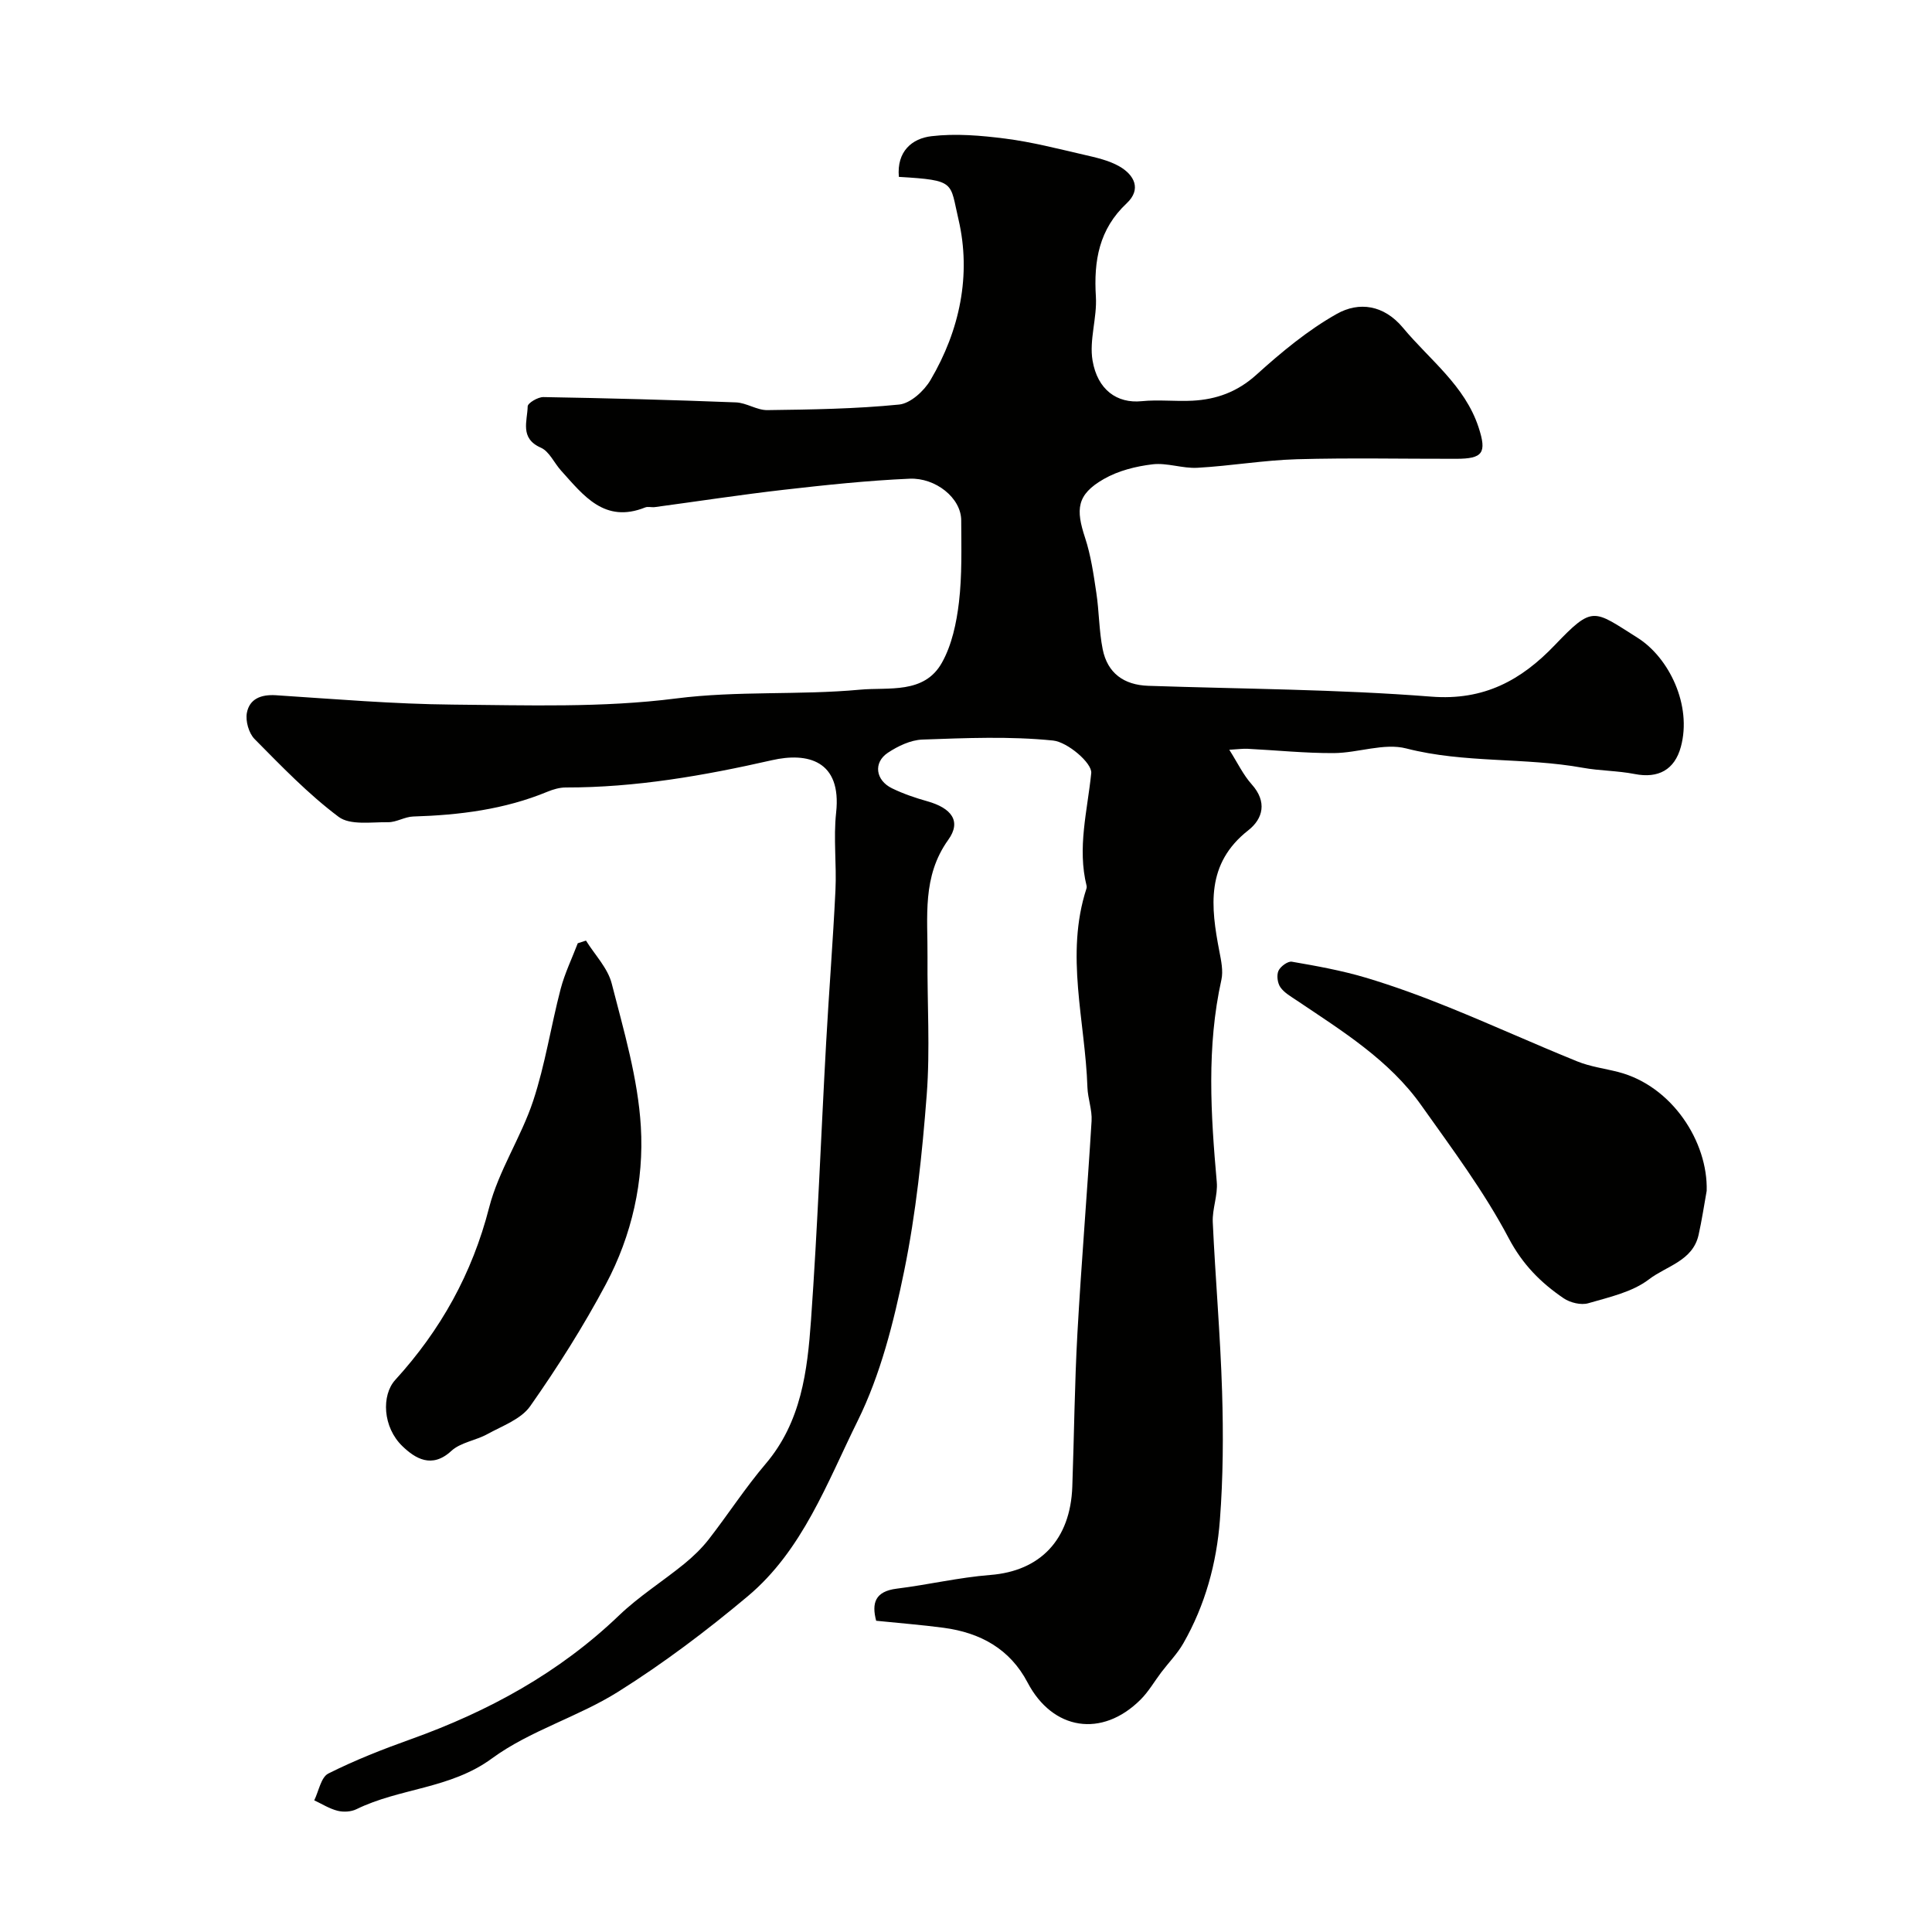
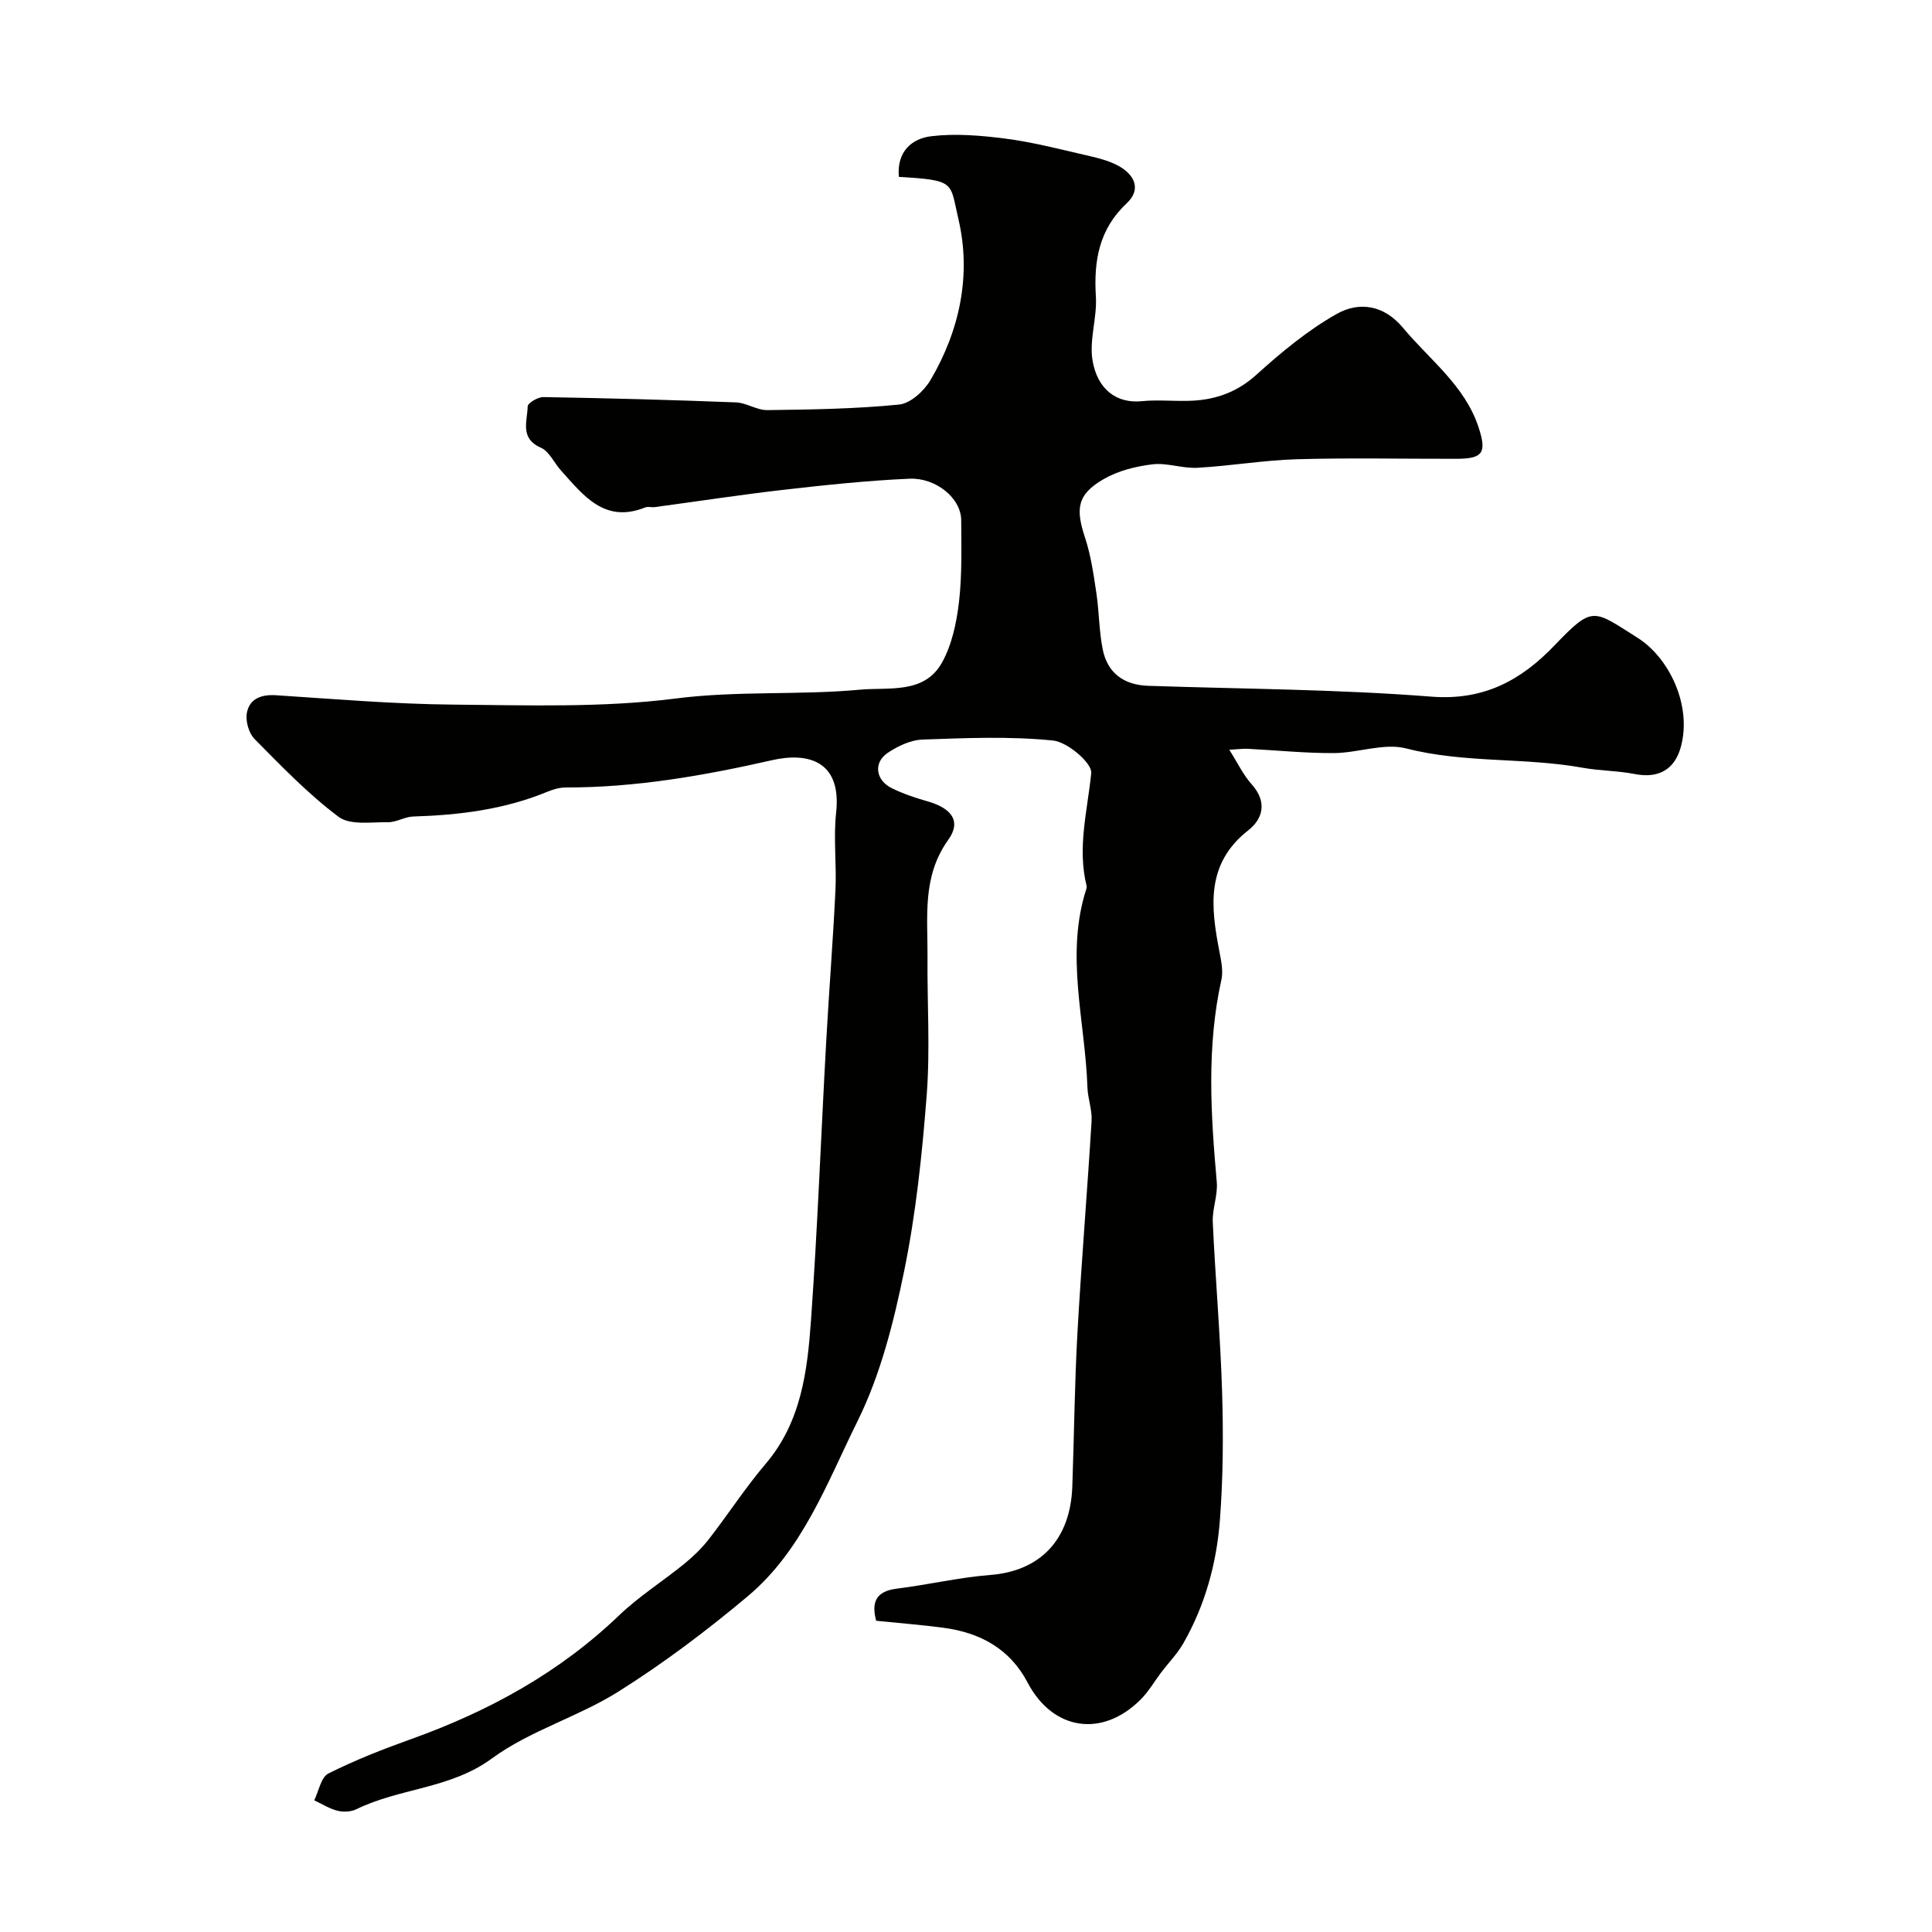
<svg xmlns="http://www.w3.org/2000/svg" enable-background="new 0 0 400 400" viewBox="0 0 400 400">
  <g fill="#010100">
    <path d="m186.1 36.62c-.47-5.29 2.74-7.95 6.73-8.42 5.03-.6 10.27-.15 15.34.5 5.46.7 10.84 2.09 16.22 3.33 2.52.58 5.17 1.16 7.37 2.42 3.08 1.77 4.62 4.72 1.51 7.64-5.73 5.37-6.84 11.9-6.38 19.32.27 4.39-1.41 8.99-.69 13.23 1.03 6.07 5.07 8.94 10.19 8.42 3.46-.35 7 .08 10.49-.1 4.99-.26 9.32-1.83 13.24-5.37 5.17-4.67 10.65-9.23 16.68-12.62 4.57-2.56 9.71-1.87 13.68 2.9 5.52 6.64 12.79 11.93 15.64 20.59 1.75 5.33.89 6.52-4.63 6.53-11 .02-22-.22-32.99.09-6.88.2-13.72 1.39-20.6 1.77-3.07.17-6.25-1.07-9.26-.72-3.45.41-7.1 1.32-10.08 3.03-5.73 3.26-5.82 6.37-3.91 12.17 1.2 3.65 1.76 7.55 2.33 11.38.59 3.88.55 7.87 1.32 11.71.99 4.95 4.39 7.4 9.44 7.57 19.53.66 39.12.71 58.58 2.24 10.94.86 18.66-3.42 25.59-10.67 7.93-8.29 7.95-7.3 17.12-1.52 6.53 4.11 11.32 13.99 8.97 22.6-1.29 4.73-4.66 6.58-9.57 5.61-3.52-.69-7.18-.65-10.72-1.29-12.08-2.19-24.48-.9-36.55-4-4.61-1.19-9.99.93-15.02.96-5.94.03-11.89-.59-17.84-.89-.98-.05-1.97.1-3.79.2 1.72 2.71 2.89 5.21 4.66 7.18 3.2 3.58 2.35 7.08-.72 9.49-8.82 6.91-7.78 15.81-5.99 25.08.37 1.92.82 4.03.42 5.86-3.09 13.92-2.2 27.89-.96 41.9.24 2.72-.95 5.54-.83 8.29.54 11.71 1.57 23.39 1.93 35.1.27 8.84.22 17.73-.45 26.54-.68 8.97-3.05 17.66-7.58 25.57-1.23 2.15-3.03 3.98-4.54 5.97-1.44 1.9-2.65 4.03-4.32 5.69-8 7.96-18.19 6.34-23.38-3.55-3.66-6.98-9.81-10.32-17.36-11.33-4.55-.61-9.14-.96-13.99-1.46-.95-3.62-.27-6.09 4.29-6.65 6.46-.8 12.86-2.32 19.34-2.83 10.29-.8 16.59-7.25 16.98-18.3.38-10.6.47-21.21 1.06-31.79.82-14.64 2.04-29.26 2.93-43.9.14-2.3-.78-4.64-.86-6.97-.45-13.71-4.67-27.42-.2-41.16.05-.15.07-.34.04-.5-1.98-7.93.16-15.59.95-23.4.21-2.07-4.92-6.44-7.9-6.74-8.94-.91-18.04-.52-27.06-.2-2.44.09-5.07 1.35-7.16 2.74-3.04 2.03-2.54 5.69.87 7.35 2.32 1.13 4.81 1.98 7.3 2.68 5.02 1.41 7.12 4.13 4.35 7.98-5.47 7.63-4.23 15.98-4.3 24.28-.08 9.5.56 19.04-.16 28.48-.94 12.23-2.22 24.52-4.67 36.51-2.17 10.6-4.89 21.46-9.65 31.08-6.31 12.75-11.38 26.75-22.75 36.28-8.49 7.12-17.42 13.86-26.8 19.75-8.33 5.24-18.3 8.05-26.16 13.82-8.63 6.33-19.07 6.1-28.05 10.51-1.11.54-2.69.63-3.9.32-1.68-.42-3.23-1.41-4.83-2.16.94-1.91 1.4-4.79 2.92-5.55 5.51-2.77 11.3-5.04 17.12-7.12 16.04-5.75 30.66-13.72 43.07-25.62 4.11-3.94 9.03-7.04 13.47-10.65 1.85-1.51 3.62-3.21 5.09-5.09 4.01-5.16 7.57-10.68 11.8-15.65 7.36-8.66 8.63-19.2 9.38-29.73 1.36-19.11 2.07-38.26 3.13-57.39.58-10.54 1.42-21.06 1.93-31.6.26-5.35-.44-10.78.14-16.08 1.19-10.85-5.96-12.54-13.28-10.87-14.13 3.21-28.22 5.67-42.72 5.65-1.25 0-2.58.39-3.75.87-8.91 3.69-18.27 4.85-27.81 5.14-1.75.05-3.47 1.2-5.2 1.18-3.48-.05-7.86.67-10.24-1.11-6.3-4.72-11.84-10.49-17.41-16.12-1.19-1.21-1.9-3.72-1.59-5.4.55-2.92 2.93-3.85 6.01-3.66 12.19.79 24.39 1.83 36.6 1.94 15.43.13 31.02.68 46.25-1.27 12.78-1.63 25.46-.65 38.09-1.82 5.87-.55 13.28.98 16.95-5.58 2.07-3.69 3.02-8.24 3.53-12.51.66-5.6.49-11.3.47-16.96-.02-4.68-5.34-8.86-10.68-8.63-8.69.38-17.37 1.3-26.02 2.29-8.93 1.02-17.82 2.39-26.74 3.59-.66.09-1.41-.16-1.99.07-8.42 3.37-12.77-2.48-17.42-7.63-1.43-1.58-2.43-3.97-4.18-4.74-4.43-1.95-2.79-5.52-2.73-8.55.01-.69 2.12-1.95 3.25-1.93 13.29.23 26.58.58 39.86 1.1 2.19.08 4.35 1.63 6.51 1.6 9.1-.12 18.23-.25 27.27-1.15 2.36-.23 5.19-2.82 6.52-5.09 6.05-10.28 8.46-21.74 5.79-33.22-1.83-7.73-.41-8.12-12.35-8.83z" />
-     <path d="m353.35 246.55c-.55 3.05-1 6.12-1.68 9.14-1.21 5.38-6.68 6.43-10.25 9.17-3.45 2.65-8.24 3.7-12.58 4.96-1.5.44-3.76-.11-5.11-1.03-4.72-3.21-8.48-6.97-11.36-12.42-5.1-9.67-11.75-18.56-18.11-27.53-6.67-9.41-16.4-15.39-25.77-21.7-1.21-.82-2.6-1.59-3.4-2.74-.6-.86-.81-2.48-.4-3.4.4-.9 1.94-2.03 2.77-1.89 5.11.88 10.26 1.81 15.22 3.28 5.91 1.76 11.72 3.9 17.44 6.22 8.87 3.59 17.59 7.56 26.46 11.15 2.67 1.08 5.62 1.46 8.44 2.18 11.2 2.88 18.62 14.52 18.33 24.61z" />
-     <path d="m121.32 194.74c1.83 2.95 4.51 5.68 5.33 8.89 2.5 9.76 5.43 19.64 6.03 29.61.68 11.24-1.86 22.53-7.23 32.62-4.66 8.74-9.99 17.18-15.69 25.29-1.89 2.68-5.75 4.06-8.86 5.77-2.41 1.33-5.55 1.71-7.47 3.49-4.03 3.72-7.49 1.53-10.1-.98-4.11-3.94-4.38-10.57-1.5-13.73 9.4-10.31 15.93-22 19.44-35.69 1.96-7.63 6.61-14.53 9.11-22.07 2.49-7.52 3.68-15.47 5.69-23.17.85-3.25 2.35-6.33 3.55-9.48.57-.19 1.13-.37 1.7-.55z" />
  </g>
</svg>